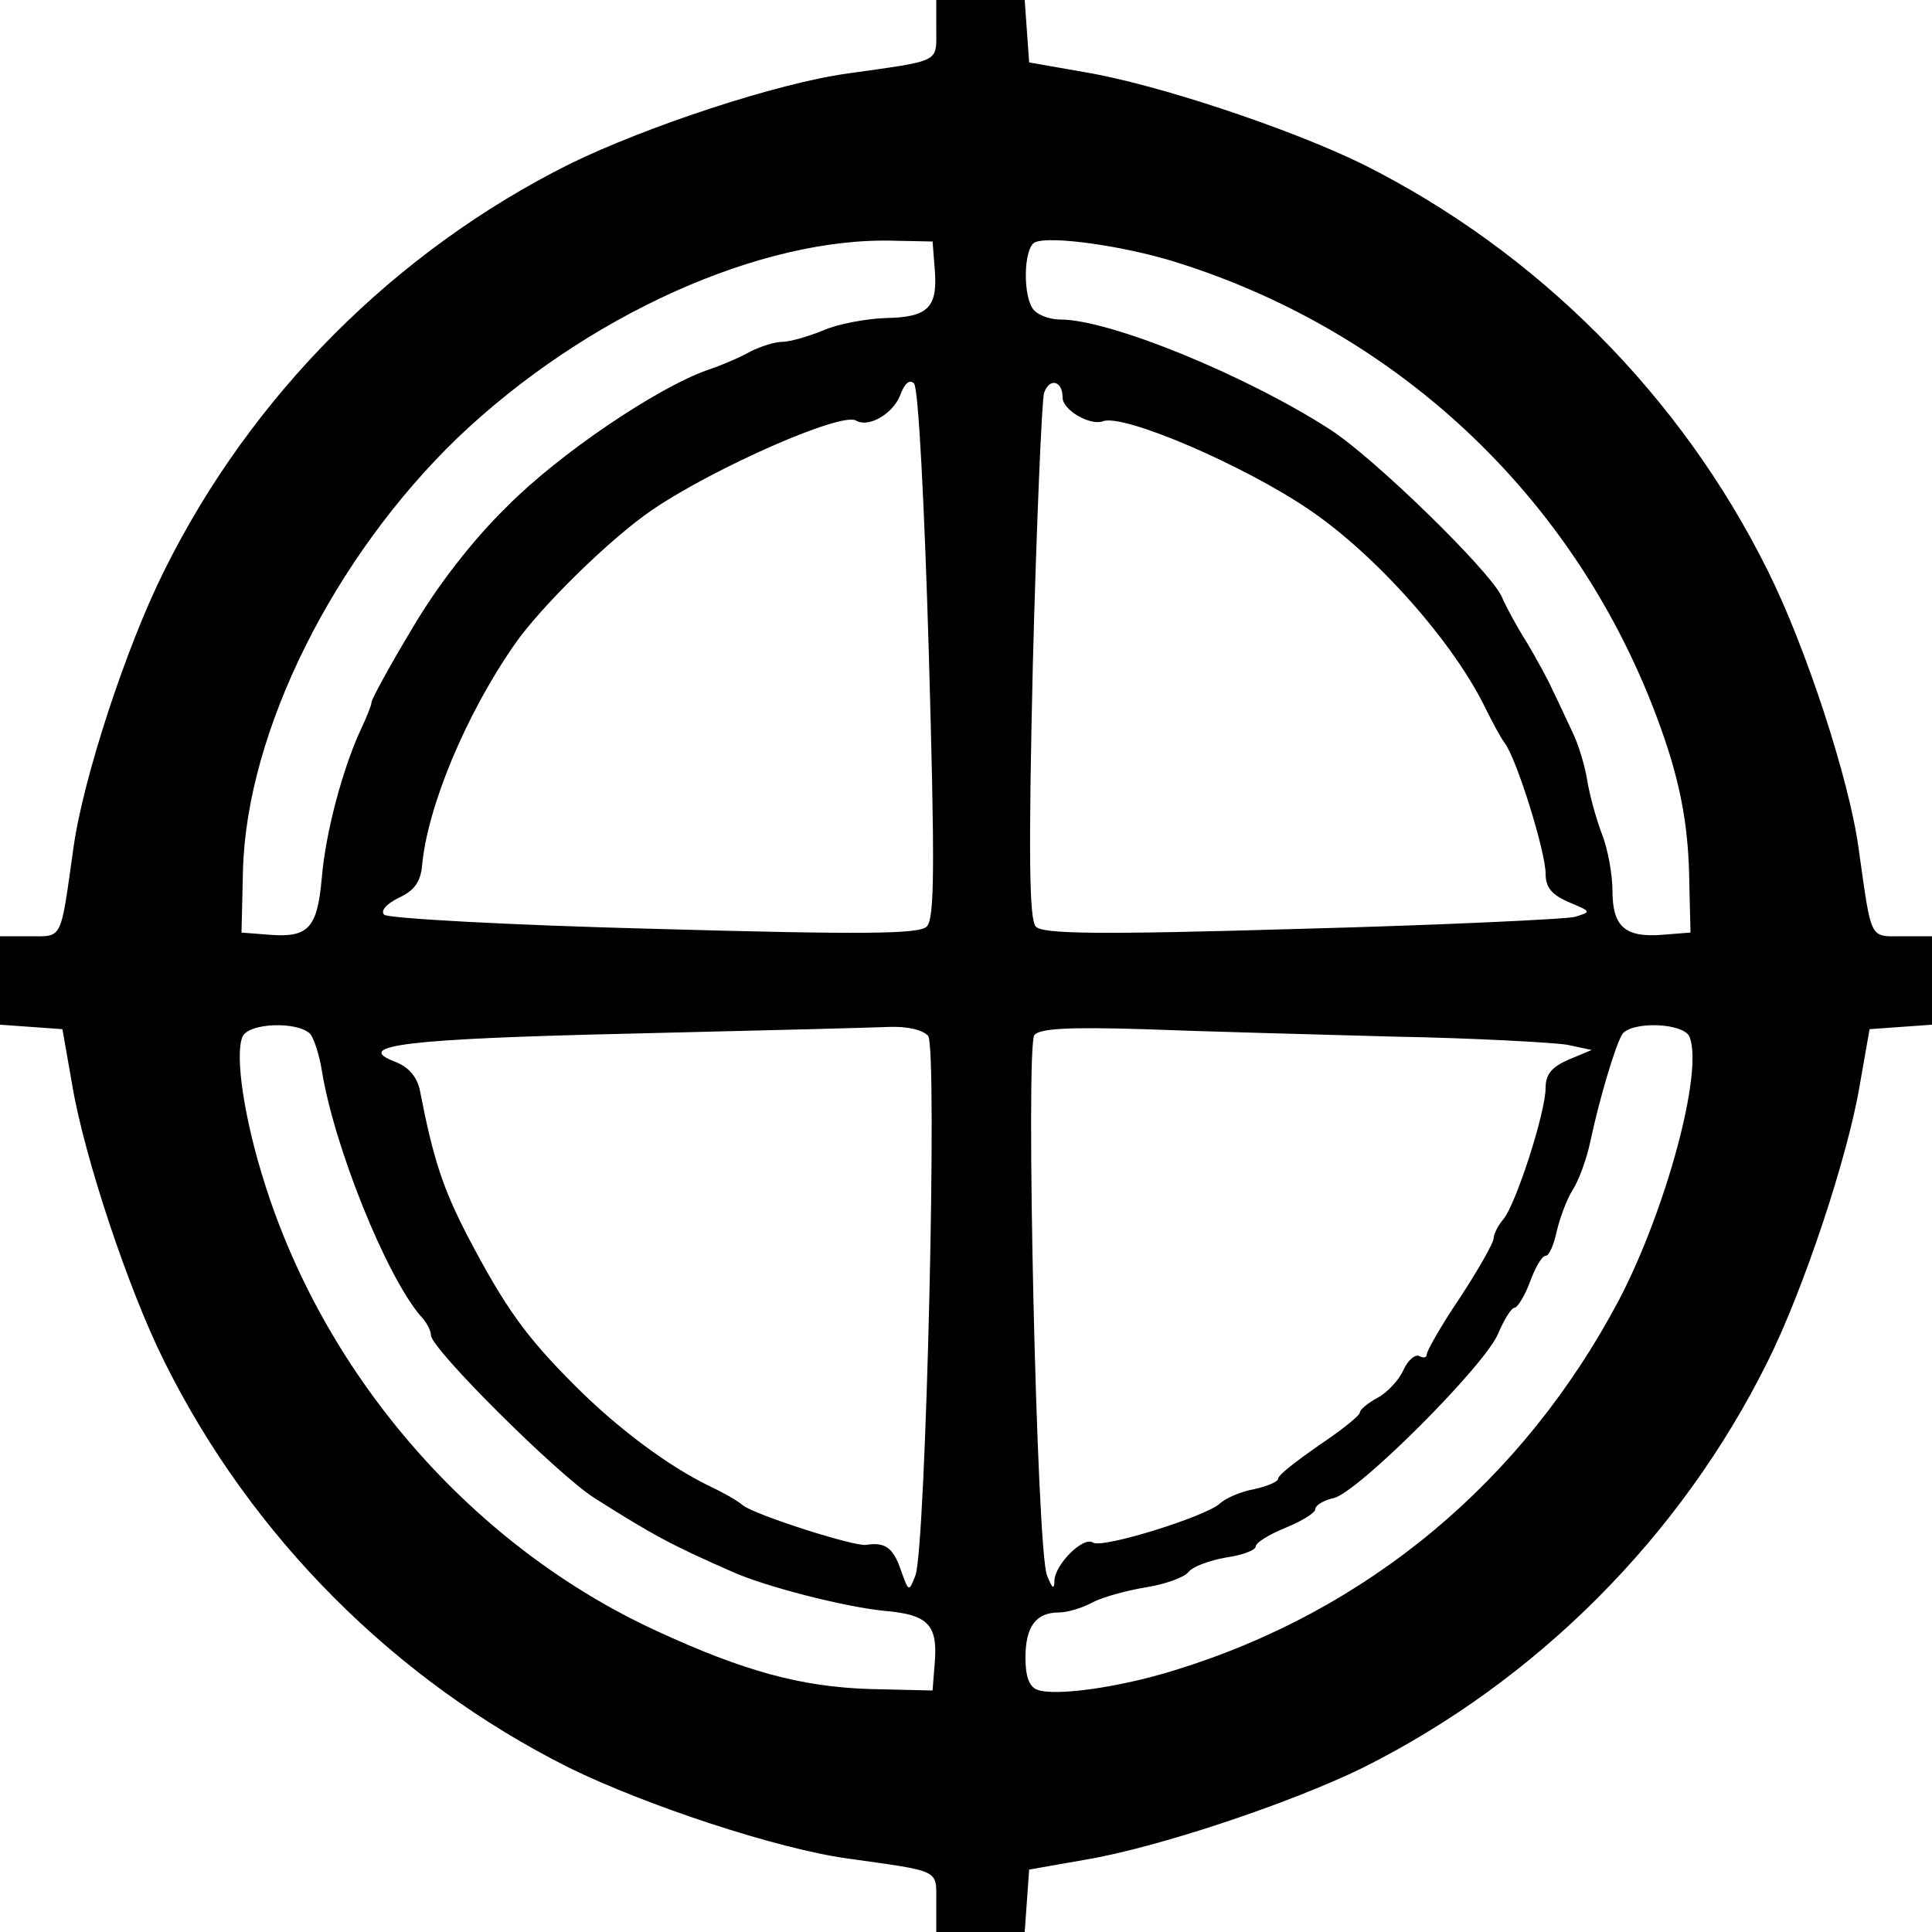
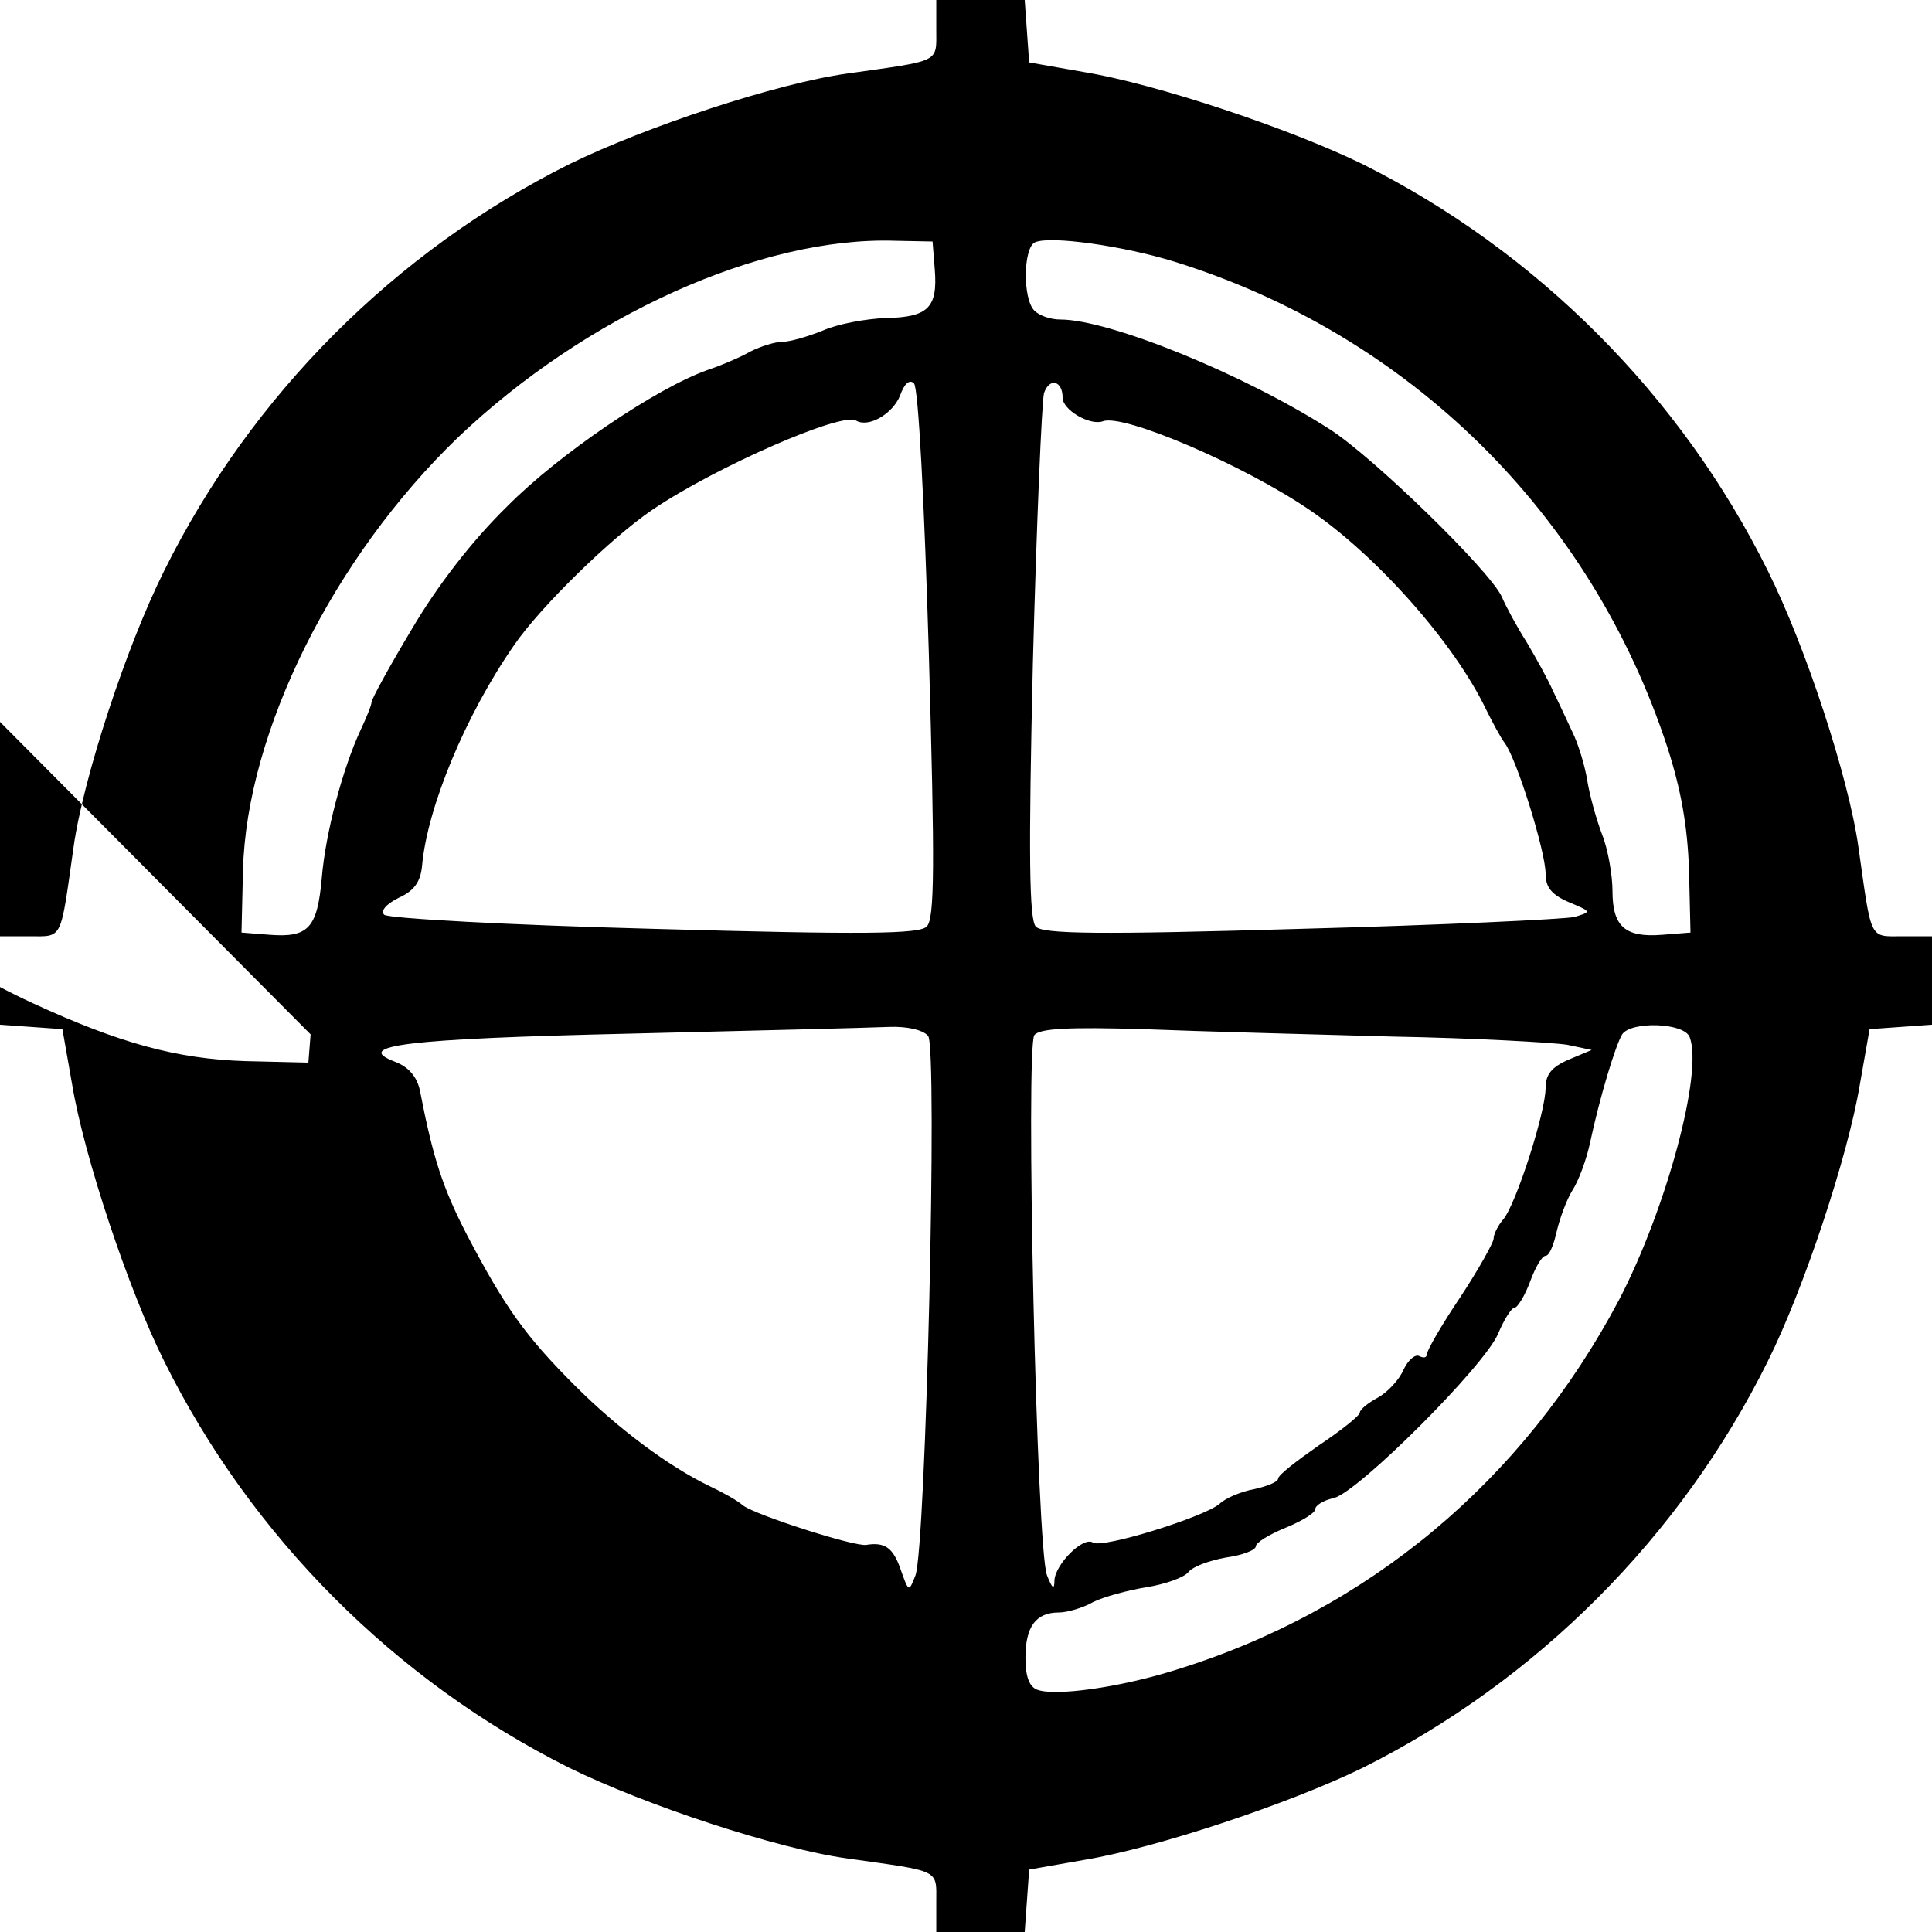
<svg xmlns="http://www.w3.org/2000/svg" version="1.0" width="260pt" height="260pt" viewBox="0 0 260 260" preserveAspectRatio="xMidYMid meet">
  <g transform="translate(0,260) scale(0.1,-0.1)" fill="#000000" stroke="none">
-     <path d="M1260 2560 c0 -45 7 -41 -120 -59 -94 -13 -270 -71 -374 -122 -234 -117 -428 -311 -545 -547 -51 -102 -109 -279 -122 -372 -18 -127 -14 -120 -59 -120 l-40 0 0 -59 0 -60 42 -3 42 -3 13 -74 c16 -97 76 -277 124 -373 117 -236 311 -430 545 -547 104 -51 280 -109 374 -122 127 -18 120 -14 120 -59 l0 -40 59 0 60 0 3 42 3 42 74 13 c97 16 277 76 375 124 234 117 428 311 545 547 48 96 108 276 124 373 l13 74 42 3 42 3 0 60 0 59 -40 0 c-45 0 -41 -7 -59 120 -13 93 -71 270 -122 372 -117 236 -311 430 -545 547 -98 48 -278 108 -375 124 l-74 13 -3 42 -3 42 -60 0 -59 0 0 -40z m-2 -323 c4 -51 -9 -64 -66 -65 -27 -1 -65 -8 -85 -17 -20 -8 -44 -15 -54 -15 -10 0 -29 -6 -43 -13 -14 -8 -40 -19 -58 -25 -68 -24 -200 -113 -270 -184 -47 -46 -94 -107 -128 -165 -30 -50 -54 -94 -54 -98 0 -4 -7 -21 -15 -38 -24 -52 -47 -138 -52 -199 -6 -67 -18 -80 -70 -76 l-38 3 2 84 c5 187 122 421 289 582 172 164 408 271 589 265 l50 -1 3 -38z m322 11 c316 -98 561 -339 664 -654 18 -56 27 -105 29 -165 l2 -84 -38 -3 c-50 -4 -67 11 -67 59 0 21 -6 56 -14 76 -8 21 -17 54 -20 73 -3 19 -12 49 -20 65 -8 17 -19 41 -26 55 -6 14 -22 43 -35 65 -14 22 -29 50 -34 62 -16 35 -172 187 -231 225 -115 74 -297 148 -363 148 -13 0 -28 5 -35 12 -16 16 -15 85 1 92 21 9 119 -5 187 -26z m-330 -528 c8 -284 8 -357 -3 -367 -10 -10 -83 -11 -367 -3 -194 5 -358 14 -363 19 -5 5 2 14 20 23 20 9 29 21 31 43 7 78 58 202 124 297 35 51 130 144 186 182 84 57 255 132 274 120 17 -10 49 9 59 33 6 17 13 23 19 17 6 -6 14 -162 20 -364z m180 345 c0 -17 37 -38 54 -32 27 11 190 -59 278 -119 90 -61 195 -179 238 -269 8 -16 19 -37 25 -45 16 -21 55 -146 55 -176 0 -18 8 -28 31 -38 31 -13 31 -13 8 -20 -13 -3 -179 -11 -369 -16 -271 -8 -347 -7 -356 3 -9 9 -10 97 -4 355 5 189 12 352 15 363 7 21 25 17 25 -6z m-1012 -857 c5 -7 12 -29 15 -48 16 -101 86 -276 133 -331 8 -8 14 -20 14 -26 0 -18 171 -188 220 -219 79 -50 103 -63 185 -99 44 -20 153 -48 207 -53 57 -5 70 -19 66 -69 l-3 -38 -85 2 c-92 3 -169 24 -286 78 -246 113 -444 339 -527 600 -28 87 -41 173 -31 199 7 20 76 22 92 4z m831 -2 c13 -16 -3 -687 -17 -726 -9 -23 -9 -23 -20 8 -10 29 -21 37 -46 33 -15 -3 -149 40 -166 53 -8 7 -28 18 -45 26 -56 27 -124 78 -181 135 -67 67 -94 105 -145 202 -33 64 -46 103 -64 196 -4 18 -15 31 -33 38 -58 22 12 31 316 38 169 4 326 8 348 9 25 1 46 -4 53 -12z m626 -1 c110 -2 215 -8 234 -11 l33 -7 -31 -13 c-23 -10 -31 -20 -31 -38 0 -33 -40 -157 -57 -177 -7 -8 -13 -20 -13 -26 0 -5 -20 -41 -45 -79 -25 -37 -45 -72 -45 -77 0 -4 -4 -5 -10 -2 -5 3 -15 -5 -21 -18 -6 -14 -22 -31 -35 -38 -13 -7 -24 -16 -24 -20 0 -4 -25 -24 -55 -44 -30 -21 -55 -40 -55 -45 0 -4 -14 -10 -32 -14 -17 -3 -39 -12 -47 -20 -22 -18 -157 -60 -170 -52 -13 9 -51 -29 -52 -51 0 -13 -3 -11 -10 7 -14 34 -29 712 -17 727 7 9 46 11 147 8 75 -3 226 -7 336 -10z m399 -1 c18 -48 -32 -232 -95 -353 -129 -244 -338 -419 -599 -499 -74 -23 -160 -35 -184 -26 -11 4 -16 18 -16 43 0 42 14 61 45 61 11 0 32 6 46 14 14 7 47 16 72 20 25 4 50 13 56 20 6 8 29 16 51 20 22 3 40 10 40 15 0 5 18 16 40 25 22 9 40 20 40 25 0 5 11 12 25 15 33 8 203 178 221 221 8 19 18 35 22 35 4 0 14 16 21 35 7 19 16 35 21 35 5 0 11 15 15 33 4 17 13 42 21 55 8 12 19 41 24 65 13 61 34 130 43 145 12 18 84 16 91 -4z" />
+     <path d="M1260 2560 c0 -45 7 -41 -120 -59 -94 -13 -270 -71 -374 -122 -234 -117 -428 -311 -545 -547 -51 -102 -109 -279 -122 -372 -18 -127 -14 -120 -59 -120 l-40 0 0 -59 0 -60 42 -3 42 -3 13 -74 c16 -97 76 -277 124 -373 117 -236 311 -430 545 -547 104 -51 280 -109 374 -122 127 -18 120 -14 120 -59 l0 -40 59 0 60 0 3 42 3 42 74 13 c97 16 277 76 375 124 234 117 428 311 545 547 48 96 108 276 124 373 l13 74 42 3 42 3 0 60 0 59 -40 0 c-45 0 -41 -7 -59 120 -13 93 -71 270 -122 372 -117 236 -311 430 -545 547 -98 48 -278 108 -375 124 l-74 13 -3 42 -3 42 -60 0 -59 0 0 -40z m-2 -323 c4 -51 -9 -64 -66 -65 -27 -1 -65 -8 -85 -17 -20 -8 -44 -15 -54 -15 -10 0 -29 -6 -43 -13 -14 -8 -40 -19 -58 -25 -68 -24 -200 -113 -270 -184 -47 -46 -94 -107 -128 -165 -30 -50 -54 -94 -54 -98 0 -4 -7 -21 -15 -38 -24 -52 -47 -138 -52 -199 -6 -67 -18 -80 -70 -76 l-38 3 2 84 c5 187 122 421 289 582 172 164 408 271 589 265 l50 -1 3 -38z m322 11 c316 -98 561 -339 664 -654 18 -56 27 -105 29 -165 l2 -84 -38 -3 c-50 -4 -67 11 -67 59 0 21 -6 56 -14 76 -8 21 -17 54 -20 73 -3 19 -12 49 -20 65 -8 17 -19 41 -26 55 -6 14 -22 43 -35 65 -14 22 -29 50 -34 62 -16 35 -172 187 -231 225 -115 74 -297 148 -363 148 -13 0 -28 5 -35 12 -16 16 -15 85 1 92 21 9 119 -5 187 -26z m-330 -528 c8 -284 8 -357 -3 -367 -10 -10 -83 -11 -367 -3 -194 5 -358 14 -363 19 -5 5 2 14 20 23 20 9 29 21 31 43 7 78 58 202 124 297 35 51 130 144 186 182 84 57 255 132 274 120 17 -10 49 9 59 33 6 17 13 23 19 17 6 -6 14 -162 20 -364z m180 345 c0 -17 37 -38 54 -32 27 11 190 -59 278 -119 90 -61 195 -179 238 -269 8 -16 19 -37 25 -45 16 -21 55 -146 55 -176 0 -18 8 -28 31 -38 31 -13 31 -13 8 -20 -13 -3 -179 -11 -369 -16 -271 -8 -347 -7 -356 3 -9 9 -10 97 -4 355 5 189 12 352 15 363 7 21 25 17 25 -6z m-1012 -857 l-3 -38 -85 2 c-92 3 -169 24 -286 78 -246 113 -444 339 -527 600 -28 87 -41 173 -31 199 7 20 76 22 92 4z m831 -2 c13 -16 -3 -687 -17 -726 -9 -23 -9 -23 -20 8 -10 29 -21 37 -46 33 -15 -3 -149 40 -166 53 -8 7 -28 18 -45 26 -56 27 -124 78 -181 135 -67 67 -94 105 -145 202 -33 64 -46 103 -64 196 -4 18 -15 31 -33 38 -58 22 12 31 316 38 169 4 326 8 348 9 25 1 46 -4 53 -12z m626 -1 c110 -2 215 -8 234 -11 l33 -7 -31 -13 c-23 -10 -31 -20 -31 -38 0 -33 -40 -157 -57 -177 -7 -8 -13 -20 -13 -26 0 -5 -20 -41 -45 -79 -25 -37 -45 -72 -45 -77 0 -4 -4 -5 -10 -2 -5 3 -15 -5 -21 -18 -6 -14 -22 -31 -35 -38 -13 -7 -24 -16 -24 -20 0 -4 -25 -24 -55 -44 -30 -21 -55 -40 -55 -45 0 -4 -14 -10 -32 -14 -17 -3 -39 -12 -47 -20 -22 -18 -157 -60 -170 -52 -13 9 -51 -29 -52 -51 0 -13 -3 -11 -10 7 -14 34 -29 712 -17 727 7 9 46 11 147 8 75 -3 226 -7 336 -10z m399 -1 c18 -48 -32 -232 -95 -353 -129 -244 -338 -419 -599 -499 -74 -23 -160 -35 -184 -26 -11 4 -16 18 -16 43 0 42 14 61 45 61 11 0 32 6 46 14 14 7 47 16 72 20 25 4 50 13 56 20 6 8 29 16 51 20 22 3 40 10 40 15 0 5 18 16 40 25 22 9 40 20 40 25 0 5 11 12 25 15 33 8 203 178 221 221 8 19 18 35 22 35 4 0 14 16 21 35 7 19 16 35 21 35 5 0 11 15 15 33 4 17 13 42 21 55 8 12 19 41 24 65 13 61 34 130 43 145 12 18 84 16 91 -4z" />
  </g>
</svg>